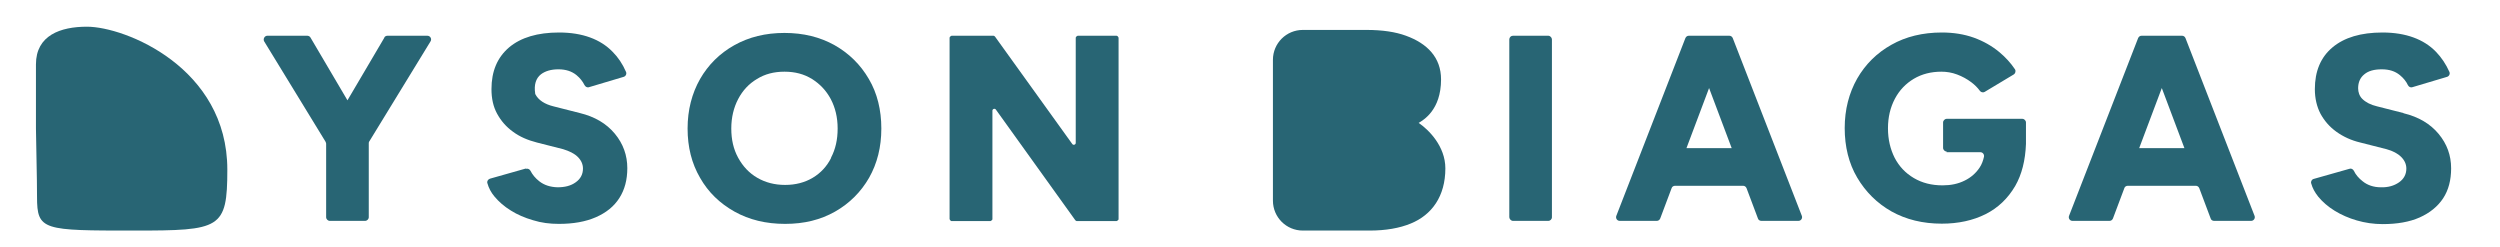
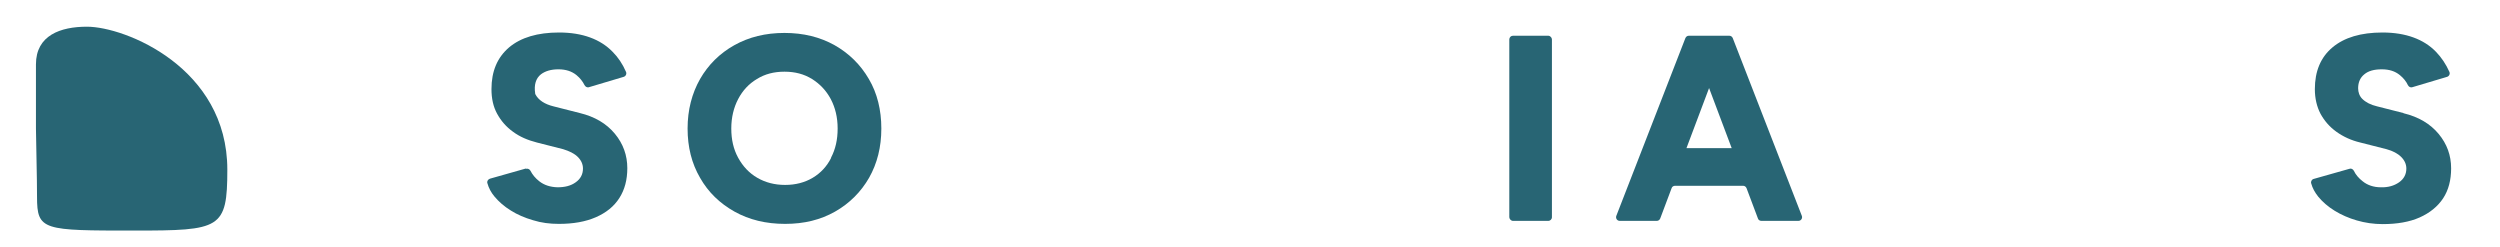
<svg xmlns="http://www.w3.org/2000/svg" id="Layer_1" version="1.1" viewBox="0 0 116.13 11.47">
  <defs>
    <style>
      .st0 {
        fill: #286574;
      }
    </style>
  </defs>
-   <path class="st0" d="M17.86,1.74l-1.72,2.92-1.72-2.92c-.03-.05-.09-.08-.15-.08h-1.85c-.13,0-.21.15-.15.26l2.85,4.66s.03.06.03.09v3.42c0,.09.08.17.17.17h1.64c.09,0,.17-.08.17-.17v-3.44s0-.06.03-.09l2.84-4.64c.07-.11-.01-.26-.15-.26h-1.85c-.06,0-.12.03-.15.08Z" />
  <path class="st0" d="M24.44,7.84c.08-.02.16.02.2.09.09.18.23.35.41.49.23.18.51.27.85.28.34,0,.62-.07.84-.23.23-.16.34-.38.34-.64,0-.2-.08-.38-.24-.54-.16-.16-.39-.27-.68-.36l-1.22-.31c-.43-.11-.8-.27-1.11-.5-.32-.23-.56-.51-.74-.84-.18-.33-.26-.71-.26-1.14,0-.83.27-1.47.82-1.94.55-.46,1.32-.69,2.32-.69.55,0,1.03.08,1.44.23.41.15.76.37,1.05.67.25.25.46.56.62.93.04.09-.01.2-.11.23l-1.61.48c-.08.03-.17-.02-.21-.1-.08-.16-.2-.32-.37-.46-.22-.18-.5-.27-.84-.27s-.61.08-.81.23c-.24.19-.33.49-.27.89,0,.01,0,.03.01.04.14.27.43.46.84.56l1.22.31c.7.17,1.24.49,1.63.96.39.47.58,1.01.58,1.6,0,.54-.12,1-.37,1.39-.25.39-.61.68-1.09.89s-1.05.31-1.72.31c-.42,0-.82-.05-1.2-.17-.38-.11-.73-.26-1.03-.45-.31-.19-.56-.41-.76-.65-.16-.19-.27-.4-.33-.62-.03-.09.03-.18.12-.21l1.66-.47Z" />
  <path class="st0" d="M38.77,2.1c-.68-.38-1.45-.57-2.33-.57s-1.65.19-2.33.57c-.68.38-1.21.91-1.59,1.57-.38.67-.58,1.44-.58,2.3s.19,1.62.58,2.29c.38.67.92,1.19,1.6,1.57s1.46.57,2.35.57,1.65-.19,2.32-.57c.67-.38,1.2-.91,1.58-1.57.38-.67.57-1.43.57-2.29s-.19-1.64-.58-2.3c-.39-.67-.92-1.19-1.59-1.57ZM38.61,7.33c-.2.4-.49.71-.86.93s-.8.33-1.28.33-.91-.11-1.29-.33c-.38-.22-.67-.53-.89-.93s-.32-.85-.32-1.36.11-.97.32-1.37c.21-.4.5-.71.87-.93.37-.23.79-.34,1.28-.34s.91.11,1.28.34c.37.23.66.54.87.93.21.4.32.85.32,1.37s-.1.96-.31,1.36Z" />
-   <path class="st0" d="M49.81,6.69l-3.59-4.99s-.04-.04-.07-.04h-1.95s-.09.04-.09.09v8.43s.04.09.09.09h1.81s.09-.04.09-.09v-5.04c0-.08.11-.12.16-.05l3.69,5.14s.04.04.07.04h1.85s.09-.04.09-.09V1.75s-.04-.09-.09-.09h-1.81s-.09.04-.09.09v4.89c0,.08-.11.12-.16.05Z" />
  <rect class="st0" x="70.11" y="1.66" width="1.98" height="8.6" rx=".17" ry=".17" />
  <path class="st0" d="M78.29,1.77l-3.21,8.26c-.04.11.04.23.16.23h1.72c.07,0,.13-.04.16-.11l.53-1.41c.02-.07.09-.11.16-.11h3.16c.07,0,.13.04.16.11l.53,1.41c.02.07.09.11.16.11h1.72c.12,0,.2-.12.16-.23l-3.21-8.26c-.03-.07-.09-.11-.16-.11h-1.88c-.07,0-.13.04-.16.11ZM78.34,6.88l1.05-2.79,1.05,2.79h-2.09Z" />
-   <path class="st0" d="M90.42,7.07h1.57c.11,0,.19.1.17.21-.04.18-.1.35-.2.5-.17.26-.41.47-.7.61-.3.15-.64.22-1.02.22-.51,0-.95-.11-1.34-.34-.39-.23-.68-.54-.89-.94-.2-.4-.31-.85-.31-1.37s.11-.97.32-1.37c.21-.4.51-.71.88-.93.37-.22.8-.33,1.28-.33.25,0,.49.04.73.13.24.09.46.21.66.36.16.12.29.25.4.4.05.07.15.09.22.05l1.35-.81c.08-.05.11-.16.06-.24-.2-.3-.45-.57-.74-.81-.34-.28-.73-.5-1.17-.66-.45-.16-.94-.24-1.49-.24-.88,0-1.67.19-2.34.57-.68.38-1.21.91-1.59,1.57-.38.67-.58,1.44-.58,2.3s.19,1.64.58,2.3.92,1.19,1.59,1.57c.68.38,1.46.57,2.34.57.77,0,1.45-.15,2.03-.44.58-.29,1.04-.73,1.38-1.31.31-.54.47-1.19.5-1.95h0v-1c0-.09-.08-.17-.17-.17h-3.51c-.09,0-.17.08-.17.17v1.18c0,.09.08.17.17.17Z" />
-   <path class="st0" d="M99.32,1.77l-3.21,8.26c-.04.11.04.23.16.23h1.72c.07,0,.13-.04.16-.11l.53-1.41c.02-.07.09-.11.16-.11h3.16c.07,0,.13.04.16.11l.53,1.41c.02.07.09.11.16.11h1.72c.12,0,.2-.12.16-.23l-3.21-8.26c-.03-.07-.09-.11-.16-.11h-1.88c-.07,0-.13.04-.16.11ZM99.37,6.88l1.05-2.79,1.05,2.79h-2.09Z" />
  <path class="st0" d="M111.64,5.25l-1.22-.31c-.3-.07-.53-.19-.69-.35-.13-.13-.19-.31-.19-.49,0-.28.1-.5.29-.65.19-.16.46-.23.81-.23s.62.09.84.27c.17.14.29.29.37.46.04.08.12.13.21.1l1.61-.48c.1-.03.15-.14.11-.23-.16-.36-.37-.67-.62-.93-.29-.3-.64-.52-1.05-.67-.41-.15-.89-.23-1.44-.23-1,0-1.77.23-2.32.69-.55.46-.82,1.11-.82,1.94,0,.43.09.81.26,1.14.18.33.42.61.74.84.32.23.69.4,1.11.5l1.22.31c.29.08.52.2.68.36.16.16.24.34.24.54,0,.26-.11.48-.34.64-.23.16-.51.24-.84.23-.34,0-.63-.1-.85-.28-.18-.14-.32-.3-.41-.49-.04-.07-.12-.12-.2-.09l-1.66.47c-.09.02-.15.12-.12.21.06.22.17.42.33.62.2.24.45.46.76.65.31.19.65.34,1.03.45.38.11.78.17,1.2.17.67,0,1.25-.1,1.72-.31s.84-.51,1.09-.89c.25-.38.37-.85.37-1.39,0-.6-.19-1.13-.58-1.6-.39-.47-.93-.79-1.63-.96Z" />
  <path class="st0" d="M6.25,10.71c-4.26,0-4.53,0-4.53-1.57,0-.96-.04-2.2-.05-3.17,0-.98,0-1.98,0-2.98,0-1.35,1.14-1.75,2.37-1.75,1.77,0,6.52,1.9,6.52,6.64,0,2.76-.32,2.83-4.31,2.83Z" />
-   <path class="st0" d="M67.14,7.82c0,1.3-.63,2.16-1.6,2.56-.53.22-1.17.33-1.93.33h-3.09c-.77,0-1.39-.62-1.39-1.39V2.78c0-.77.62-1.39,1.39-1.39h2.95c.74,0,1.35.09,1.84.27.99.36,1.63,1.01,1.63,2.03,0,1.43-.83,1.89-1.04,2.02.46.31,1.24,1.08,1.24,2.11Z" />
</svg>